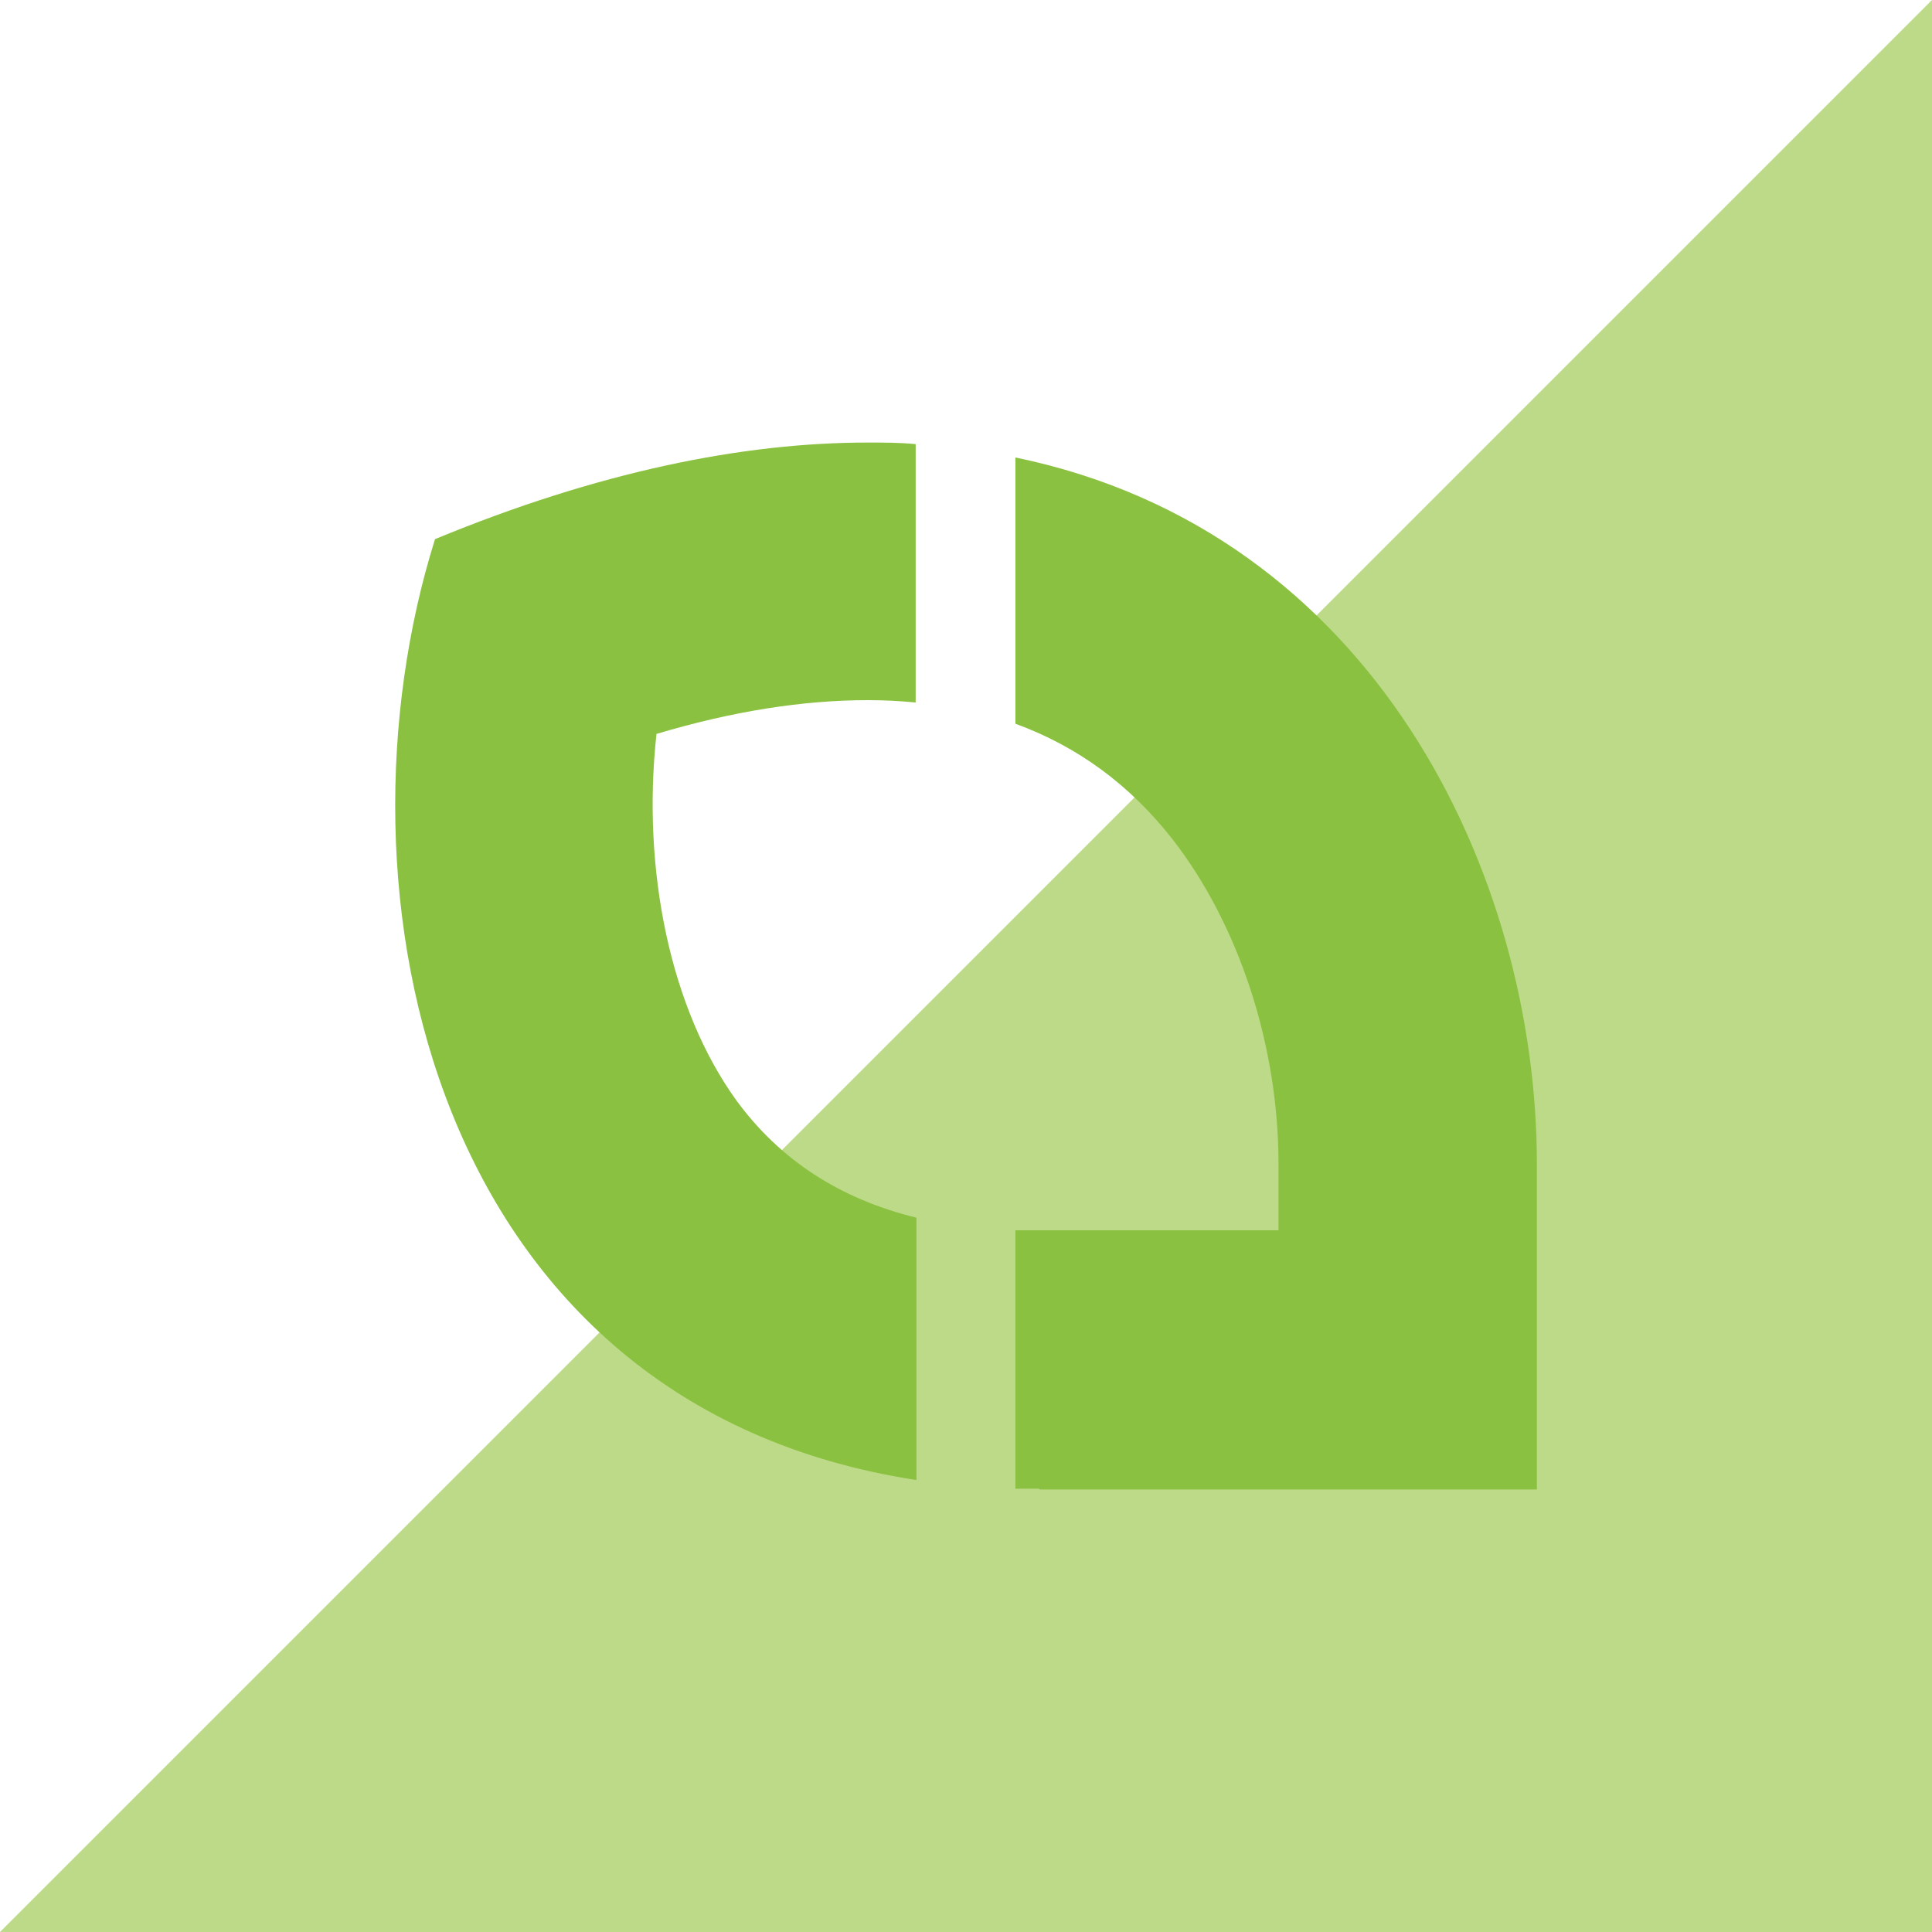
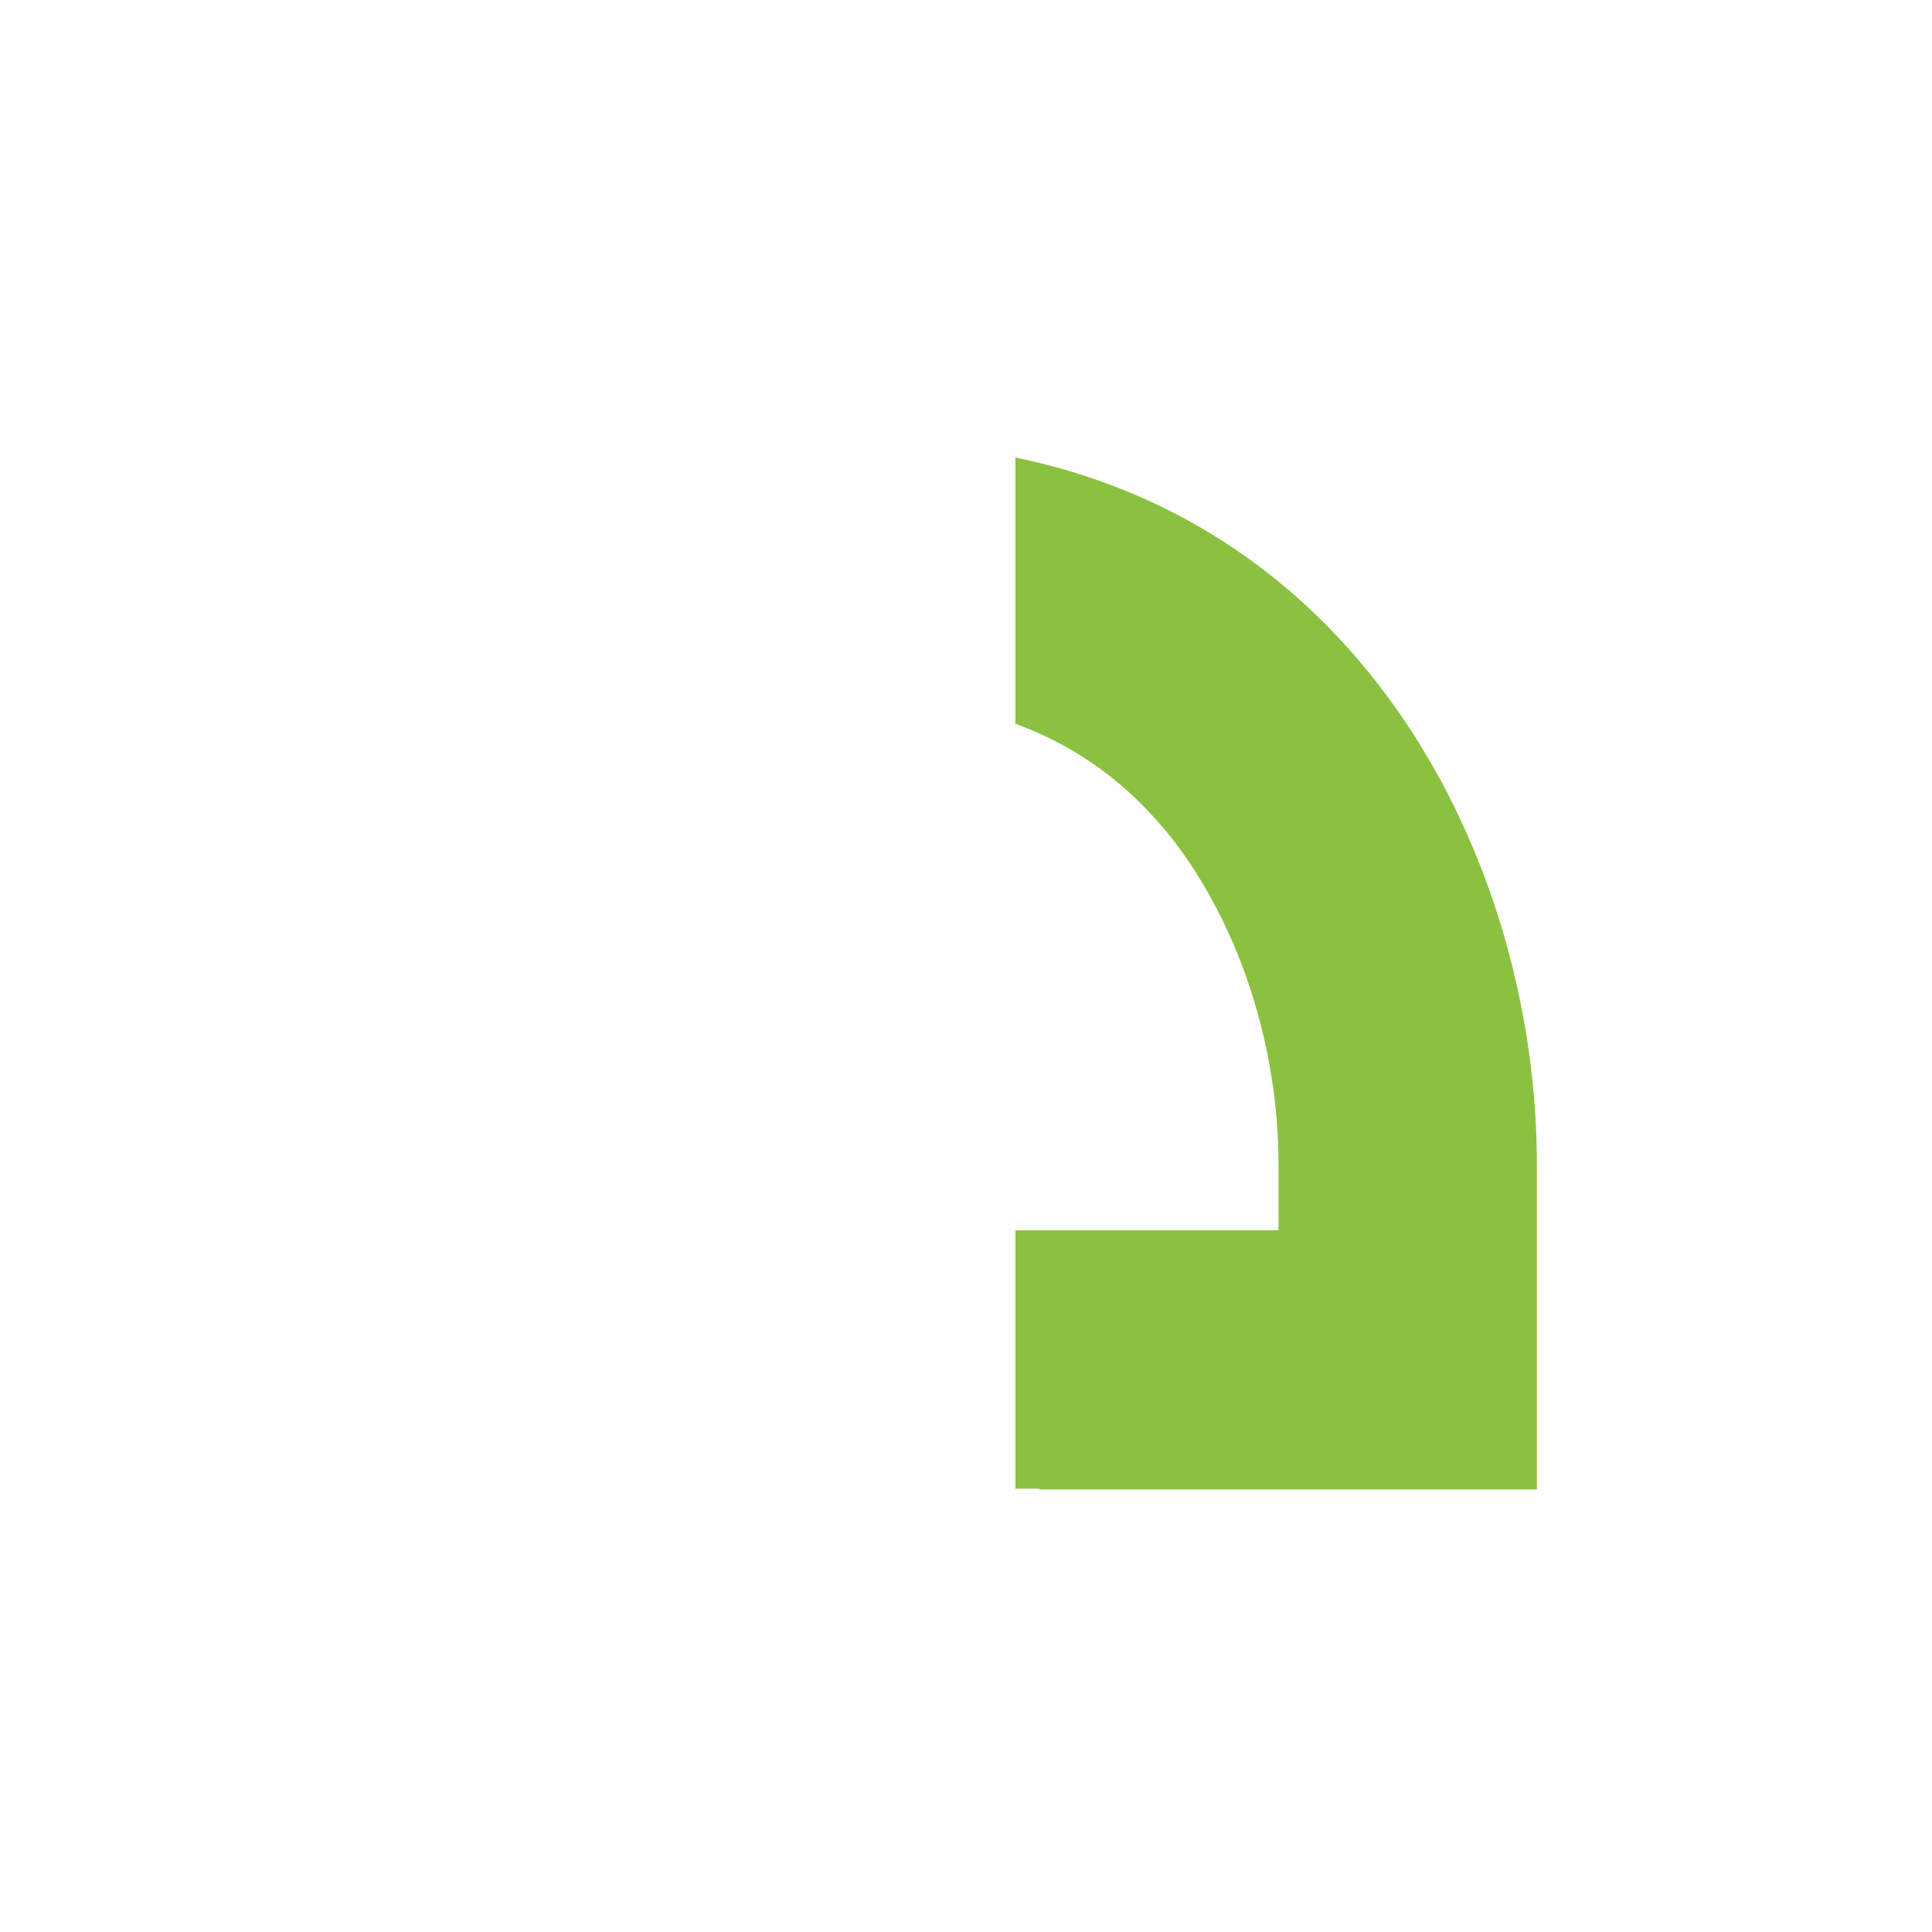
<svg xmlns="http://www.w3.org/2000/svg" id="Layer_2" data-name="Layer 2" viewBox="0 0 246 246">
  <defs>
    <style>      .cls-1 {        fill: none;      }      .cls-1, .cls-2, .cls-3, .cls-4 {        stroke-width: 0px;      }      .cls-2 {        fill: #8bc140;      }      .cls-3 {        fill: #bcda87;      }      .cls-4 {        fill: #fff;      }    </style>
  </defs>
  <g id="Layer_1-2" data-name="Layer 1">
    <g>
-       <rect class="cls-4" x="0" y="0" width="246" height="246" />
      <g>
-         <polygon class="cls-3" points="246 0 246 246 0 246 246 0" />
        <g>
-           <path class="cls-2" d="M110.49,89.15c-8.2,0-17.2,1.4-26.9,4.3-1.9,17.4,1.8,35.1,10.2,46.7,5.5,7.5,13.1,12.5,22.9,14.9v33.4c-62-9.5-75.3-75.2-61.3-119.8,20.8-8.6,39.2-12.3,55.1-12.3,2.1,0,4.1,0,6.1.2v32.9c-2-.2-4-.3-6.1-.3Z" />
          <path class="cls-2" d="M132.29,189.55h-3v-32.9h33.5v-8.5c0-15.1-5.1-30.5-13.5-41.3-5.5-7-12.1-11.8-20-14.7v-33.9c45.6,9.4,66.4,53,66.4,90v41.4h-63.3l-.1-.1Z" />
        </g>
        <line class="cls-1" x1="246" x2="0" y2="246" />
      </g>
    </g>
  </g>
</svg>